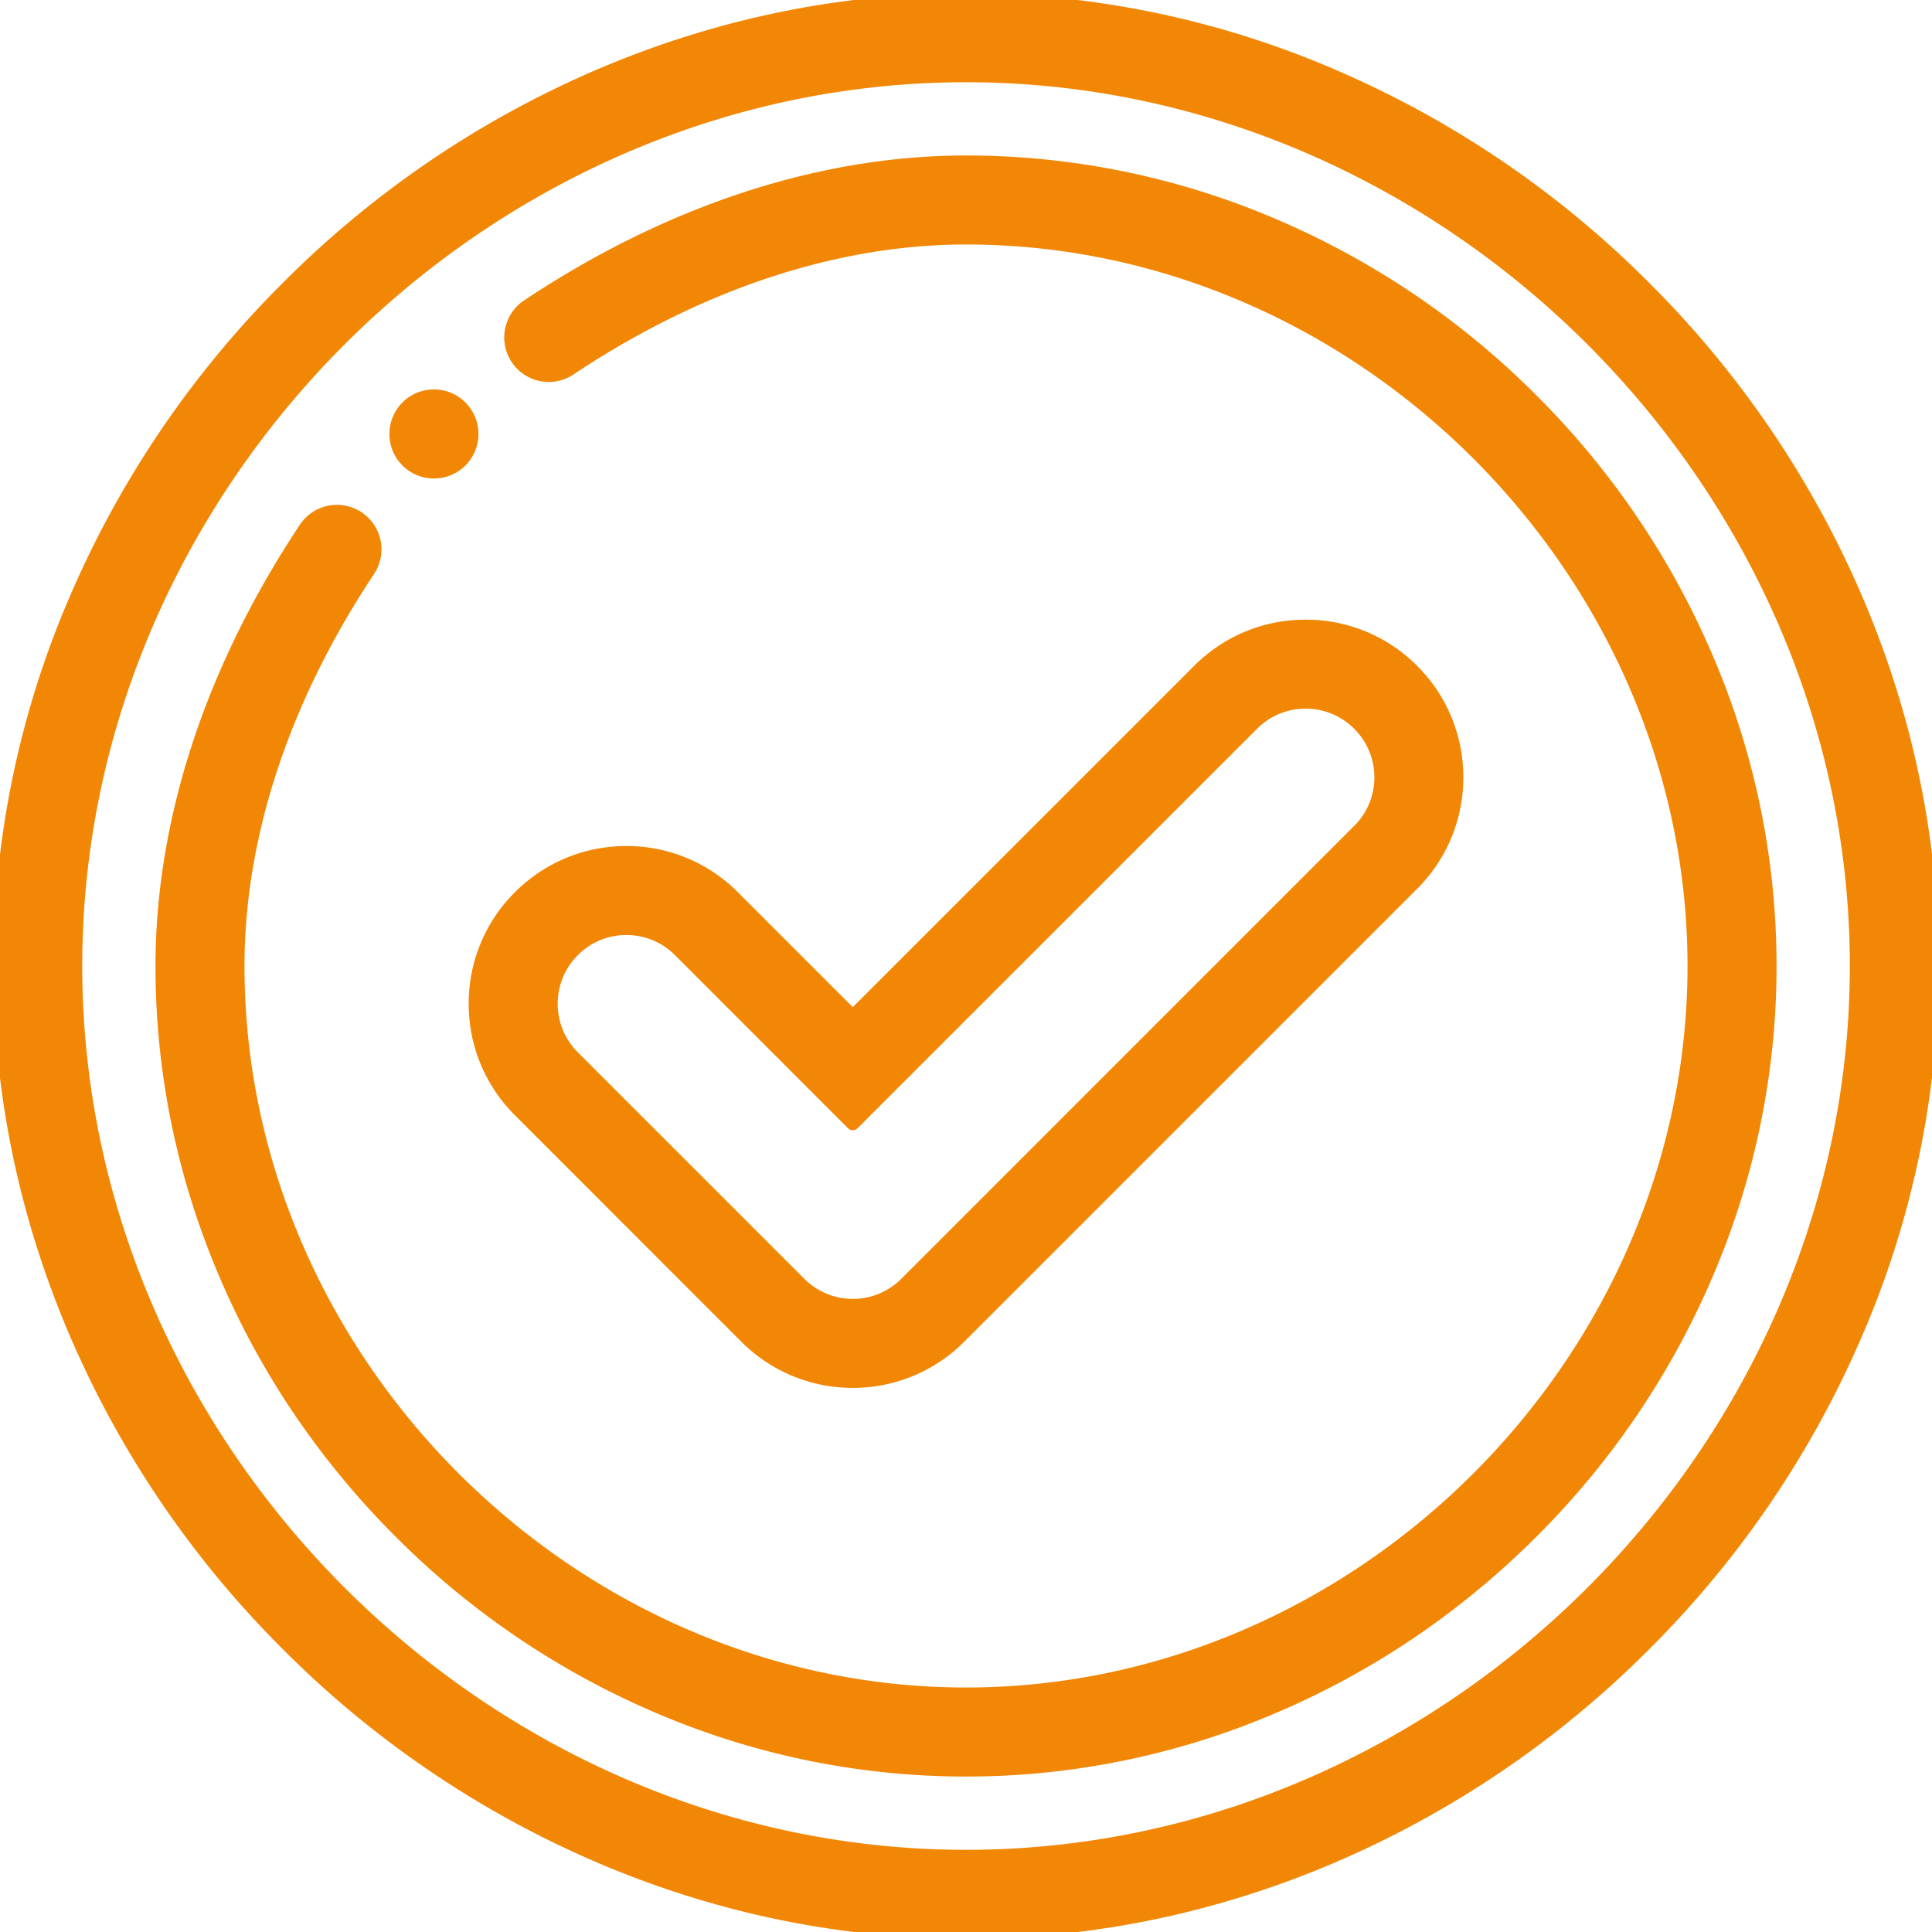
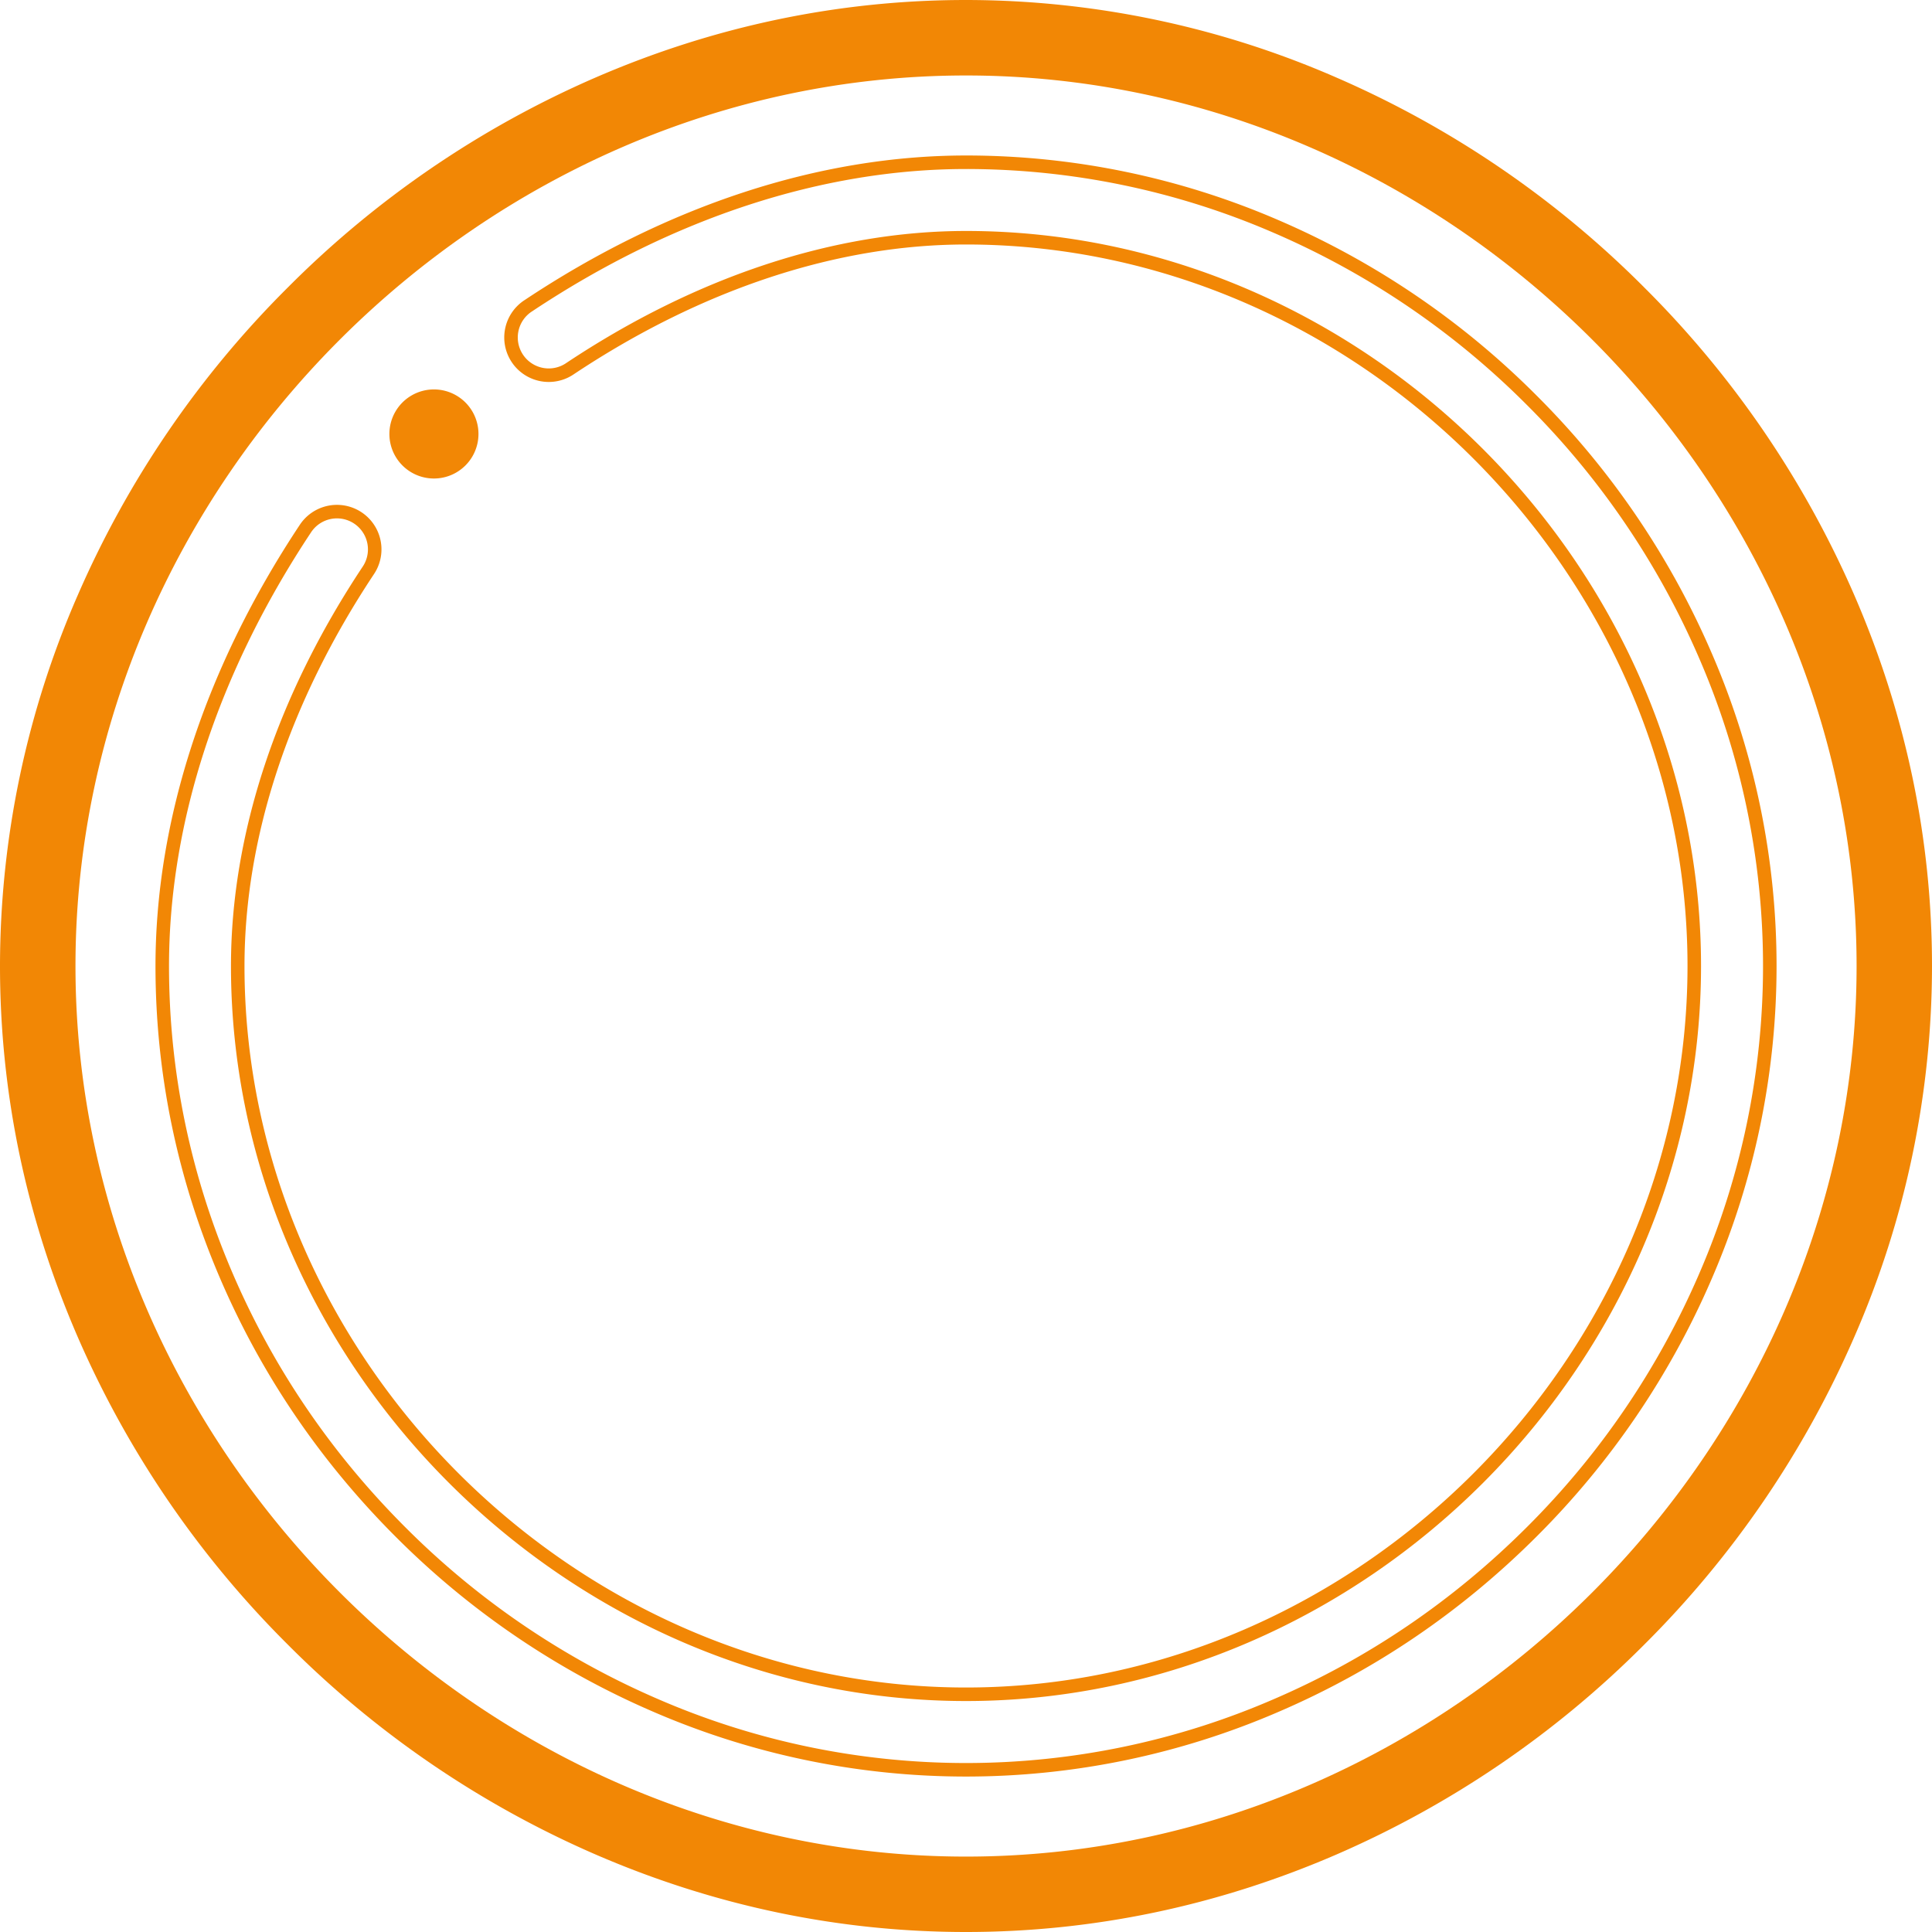
<svg xmlns="http://www.w3.org/2000/svg" width="28.566" height="28.566" viewBox="371.5 1762 28.566 28.566">
  <g data-name="check">
    <g data-name="Group 398">
      <g data-name="Group 397">
        <g data-name="Path 11947">
          <path d="M398.916 1770.797a14.662 14.662 0 0 0-3.102-4.544 14.662 14.662 0 0 0-4.544-3.102 13.706 13.706 0 0 0-5.487-1.151c-1.881 0-3.727.387-5.486 1.15a14.662 14.662 0 0 0-4.544 3.103 14.662 14.662 0 0 0-3.102 4.544 13.706 13.706 0 0 0-1.151 5.486c0 1.882.387 3.728 1.15 5.487a14.66 14.66 0 0 0 3.103 4.544 14.662 14.662 0 0 0 4.544 3.102c1.759.763 3.605 1.15 5.486 1.15 1.882 0 3.728-.387 5.487-1.15a14.662 14.662 0 0 0 4.544-3.102 14.662 14.662 0 0 0 3.102-4.544 13.706 13.706 0 0 0 1.15-5.487c0-1.881-.387-3.727-1.15-5.486Zm-13.133 18.654c-7.137 0-13.167-6.03-13.167-13.168 0-7.137 6.03-13.167 13.167-13.167 7.138 0 13.168 6.03 13.168 13.167 0 7.138-6.03 13.168-13.168 13.168Z" fill="#f28705" fill-rule="evenodd" />
-           <path d="M398.916 1770.797a14.662 14.662 0 0 0-3.102-4.544 14.662 14.662 0 0 0-4.544-3.102 13.706 13.706 0 0 0-5.487-1.151c-1.881 0-3.727.387-5.486 1.15a14.662 14.662 0 0 0-4.544 3.103 14.662 14.662 0 0 0-3.102 4.544 13.706 13.706 0 0 0-1.151 5.486c0 1.882.387 3.728 1.15 5.487a14.66 14.66 0 0 0 3.103 4.544 14.662 14.662 0 0 0 4.544 3.102c1.759.763 3.605 1.15 5.486 1.15 1.882 0 3.728-.387 5.487-1.15a14.662 14.662 0 0 0 4.544-3.102 14.662 14.662 0 0 0 3.102-4.544 13.706 13.706 0 0 0 1.15-5.487c0-1.881-.387-3.727-1.15-5.486Zm-13.133 18.654c-7.137 0-13.167-6.03-13.167-13.168 0-7.137 6.03-13.167 13.167-13.167 7.138 0 13.168 6.03 13.168 13.167 0 7.138-6.03 13.168-13.168 13.168Z" stroke-linejoin="round" stroke-linecap="round" stroke-width=".2" stroke="#f28705" fill="transparent" />
        </g>
      </g>
    </g>
    <g data-name="Group 400">
      <g data-name="Group 399">
        <g data-name="Path 11948">
-           <path d="M396.717 1771.697a12.078 12.078 0 0 0-2.569-3.779 12.078 12.078 0 0 0-3.779-2.569 11.537 11.537 0 0 0-4.586-.95c-2.146 0-4.383.733-6.469 2.12a.558.558 0 1 0 .618.929c1.902-1.265 3.926-1.933 5.851-1.933 5.837 0 10.768 4.931 10.768 10.768 0 5.837-4.93 10.768-10.768 10.768-5.837 0-10.768-4.93-10.768-10.768 0-1.925.668-3.948 1.932-5.851a.558.558 0 1 0-.93-.618c-1.385 2.087-2.118 4.324-2.118 6.47 0 1.578.32 3.12.95 4.585.606 1.41 1.47 2.68 2.57 3.78a12.078 12.078 0 0 0 3.778 2.568 11.538 11.538 0 0 0 9.172 0c1.41-.606 2.68-1.47 3.78-2.569a12.078 12.078 0 0 0 2.568-3.779 11.537 11.537 0 0 0 0-9.172Z" fill="#f28705" fill-rule="evenodd" />
          <path d="M396.717 1771.697a12.078 12.078 0 0 0-2.569-3.779 12.078 12.078 0 0 0-3.779-2.569 11.537 11.537 0 0 0-4.586-.95c-2.146 0-4.383.733-6.469 2.12a.558.558 0 1 0 .618.929c1.902-1.265 3.926-1.933 5.851-1.933 5.837 0 10.768 4.931 10.768 10.768 0 5.837-4.93 10.768-10.768 10.768-5.837 0-10.768-4.93-10.768-10.768 0-1.925.668-3.948 1.932-5.851a.558.558 0 1 0-.93-.618c-1.385 2.087-2.118 4.324-2.118 6.47 0 1.578.32 3.12.95 4.585.606 1.41 1.47 2.68 2.57 3.78a12.078 12.078 0 0 0 3.778 2.568 11.538 11.538 0 0 0 9.172 0c1.41-.606 2.68-1.47 3.78-2.569a12.078 12.078 0 0 0 2.568-3.779 11.537 11.537 0 0 0 0-9.172Z" stroke-linejoin="round" stroke-linecap="round" stroke-width=".2" stroke="#f28705" fill="transparent" />
        </g>
      </g>
    </g>
    <g data-name="Group 402">
      <g data-name="Group 401">
        <g data-name="Path 11949">
          <path d="M377.916 1767.858a.558.558 0 1 0 0 1.117.558.558 0 0 0 0-1.117Z" fill="#f28705" fill-rule="evenodd" />
          <path d="M377.916 1767.858a.558.558 0 1 0 0 1.117.558.558 0 0 0 0-1.117Z" stroke-linejoin="round" stroke-linecap="round" stroke-width=".2" stroke="#f28705" fill="transparent" />
        </g>
      </g>
    </g>
    <g data-name="Group 404">
      <g data-name="Group 403">
        <g data-name="Path 11950">
-           <path d="M392.383 1771.916a2.217 2.217 0 0 0-1.578-.654c-.596 0-1.157.232-1.578.654l-5.118 5.117-1.77-1.77a2.217 2.217 0 0 0-1.577-.654c-.596 0-1.157.233-1.578.654a2.216 2.216 0 0 0-.654 1.578c0 .596.232 1.157.654 1.578l3.347 3.348c.422.421.983.654 1.578.654.596 0 1.157-.233 1.578-.654l6.695-6.695c.422-.422.654-.982.654-1.578 0-.597-.232-1.157-.653-1.578Zm-.79 2.366-6.695 6.696c-.21.21-.49.327-.789.327-.297 0-.578-.117-.788-.327l-3.348-3.348c-.211-.21-.327-.49-.327-.789 0-.298.116-.578.327-.789.21-.21.49-.327.789-.327.298 0 .578.116.789.327l2.558 2.559 5.907-5.906c.21-.211.49-.327.789-.327.297 0 .578.116.789.327.21.21.327.49.327.789 0 .298-.117.578-.327.788Z" fill="#f28705" fill-rule="evenodd" />
-           <path d="M392.383 1771.916a2.217 2.217 0 0 0-1.578-.654c-.596 0-1.157.232-1.578.654l-5.118 5.117-1.77-1.77a2.217 2.217 0 0 0-1.577-.654c-.596 0-1.157.233-1.578.654a2.216 2.216 0 0 0-.654 1.578c0 .596.232 1.157.654 1.578l3.347 3.348c.422.421.983.654 1.578.654.596 0 1.157-.233 1.578-.654l6.695-6.695c.422-.422.654-.982.654-1.578 0-.597-.232-1.157-.653-1.578Zm-.79 2.366-6.695 6.696c-.21.21-.49.327-.789.327-.297 0-.578-.117-.788-.327l-3.348-3.348c-.211-.21-.327-.49-.327-.789 0-.298.116-.578.327-.789.21-.21.49-.327.789-.327.298 0 .578.116.789.327l2.558 2.559 5.907-5.906c.21-.211.49-.327.789-.327.297 0 .578.116.789.327.21.21.327.49.327.789 0 .298-.117.578-.327.788Z" stroke-linejoin="round" stroke-linecap="round" stroke-width=".2" stroke="#f28705" fill="transparent" />
-         </g>
+           </g>
      </g>
    </g>
  </g>
</svg>